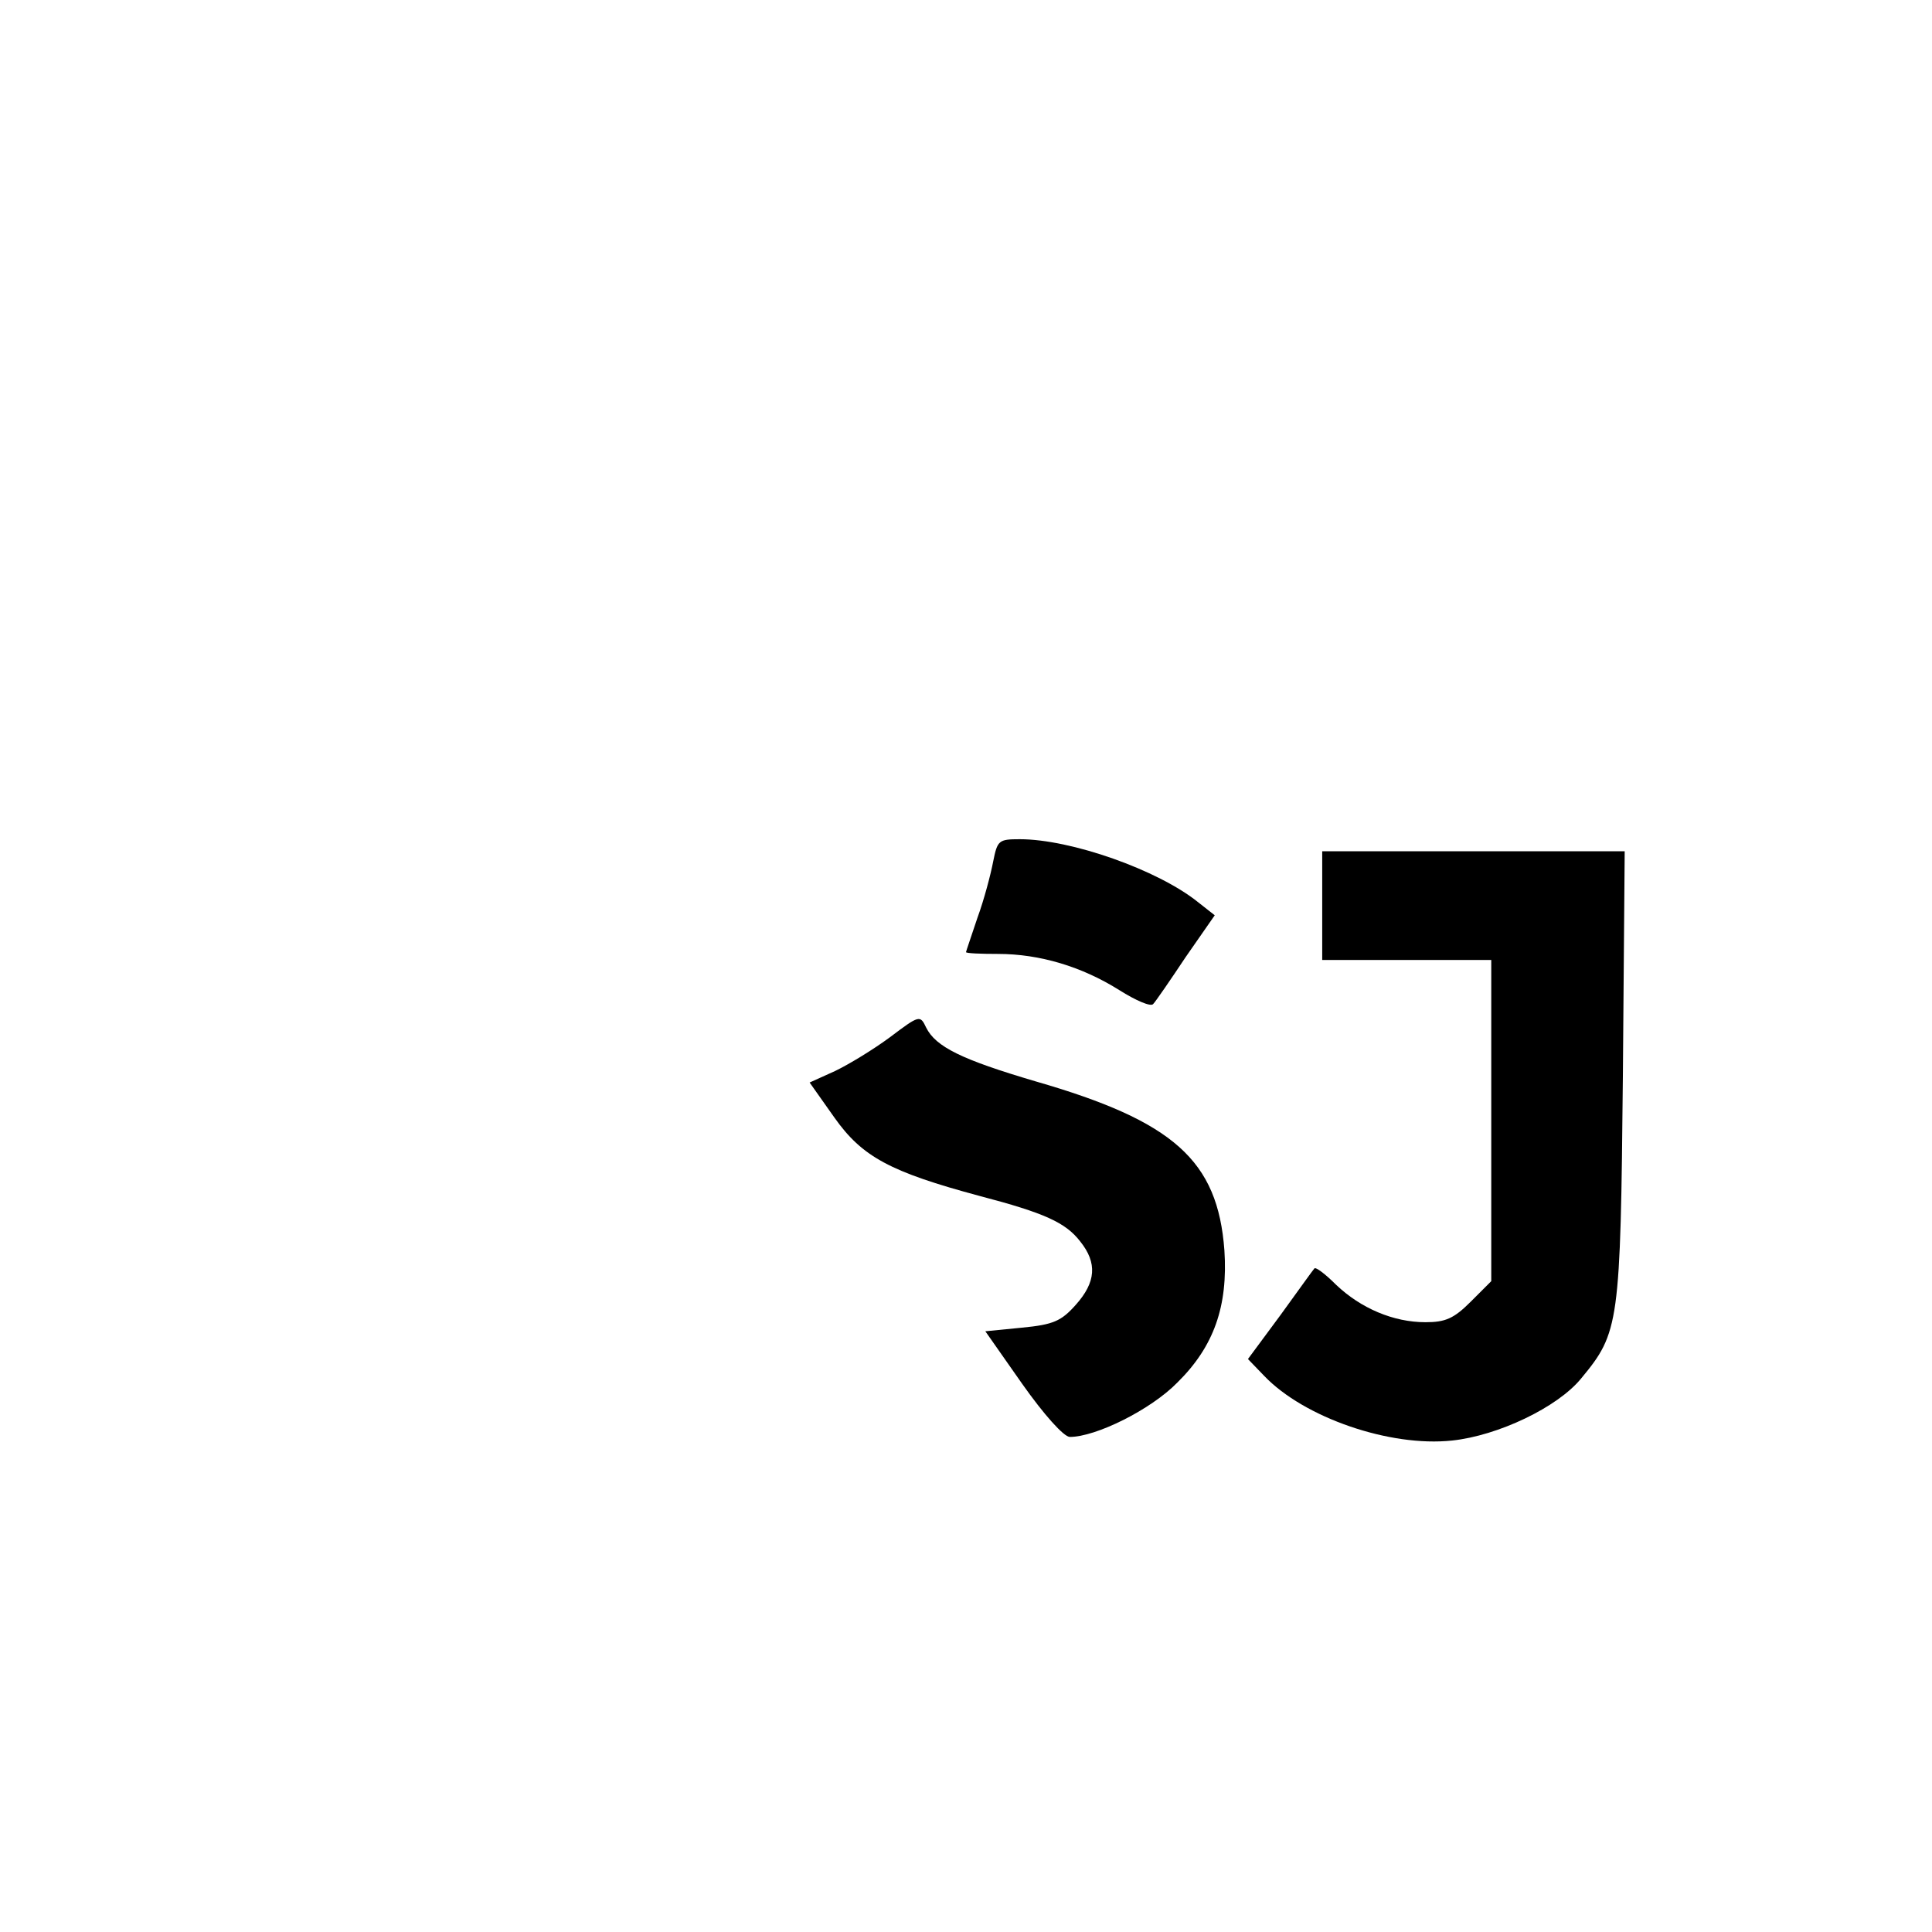
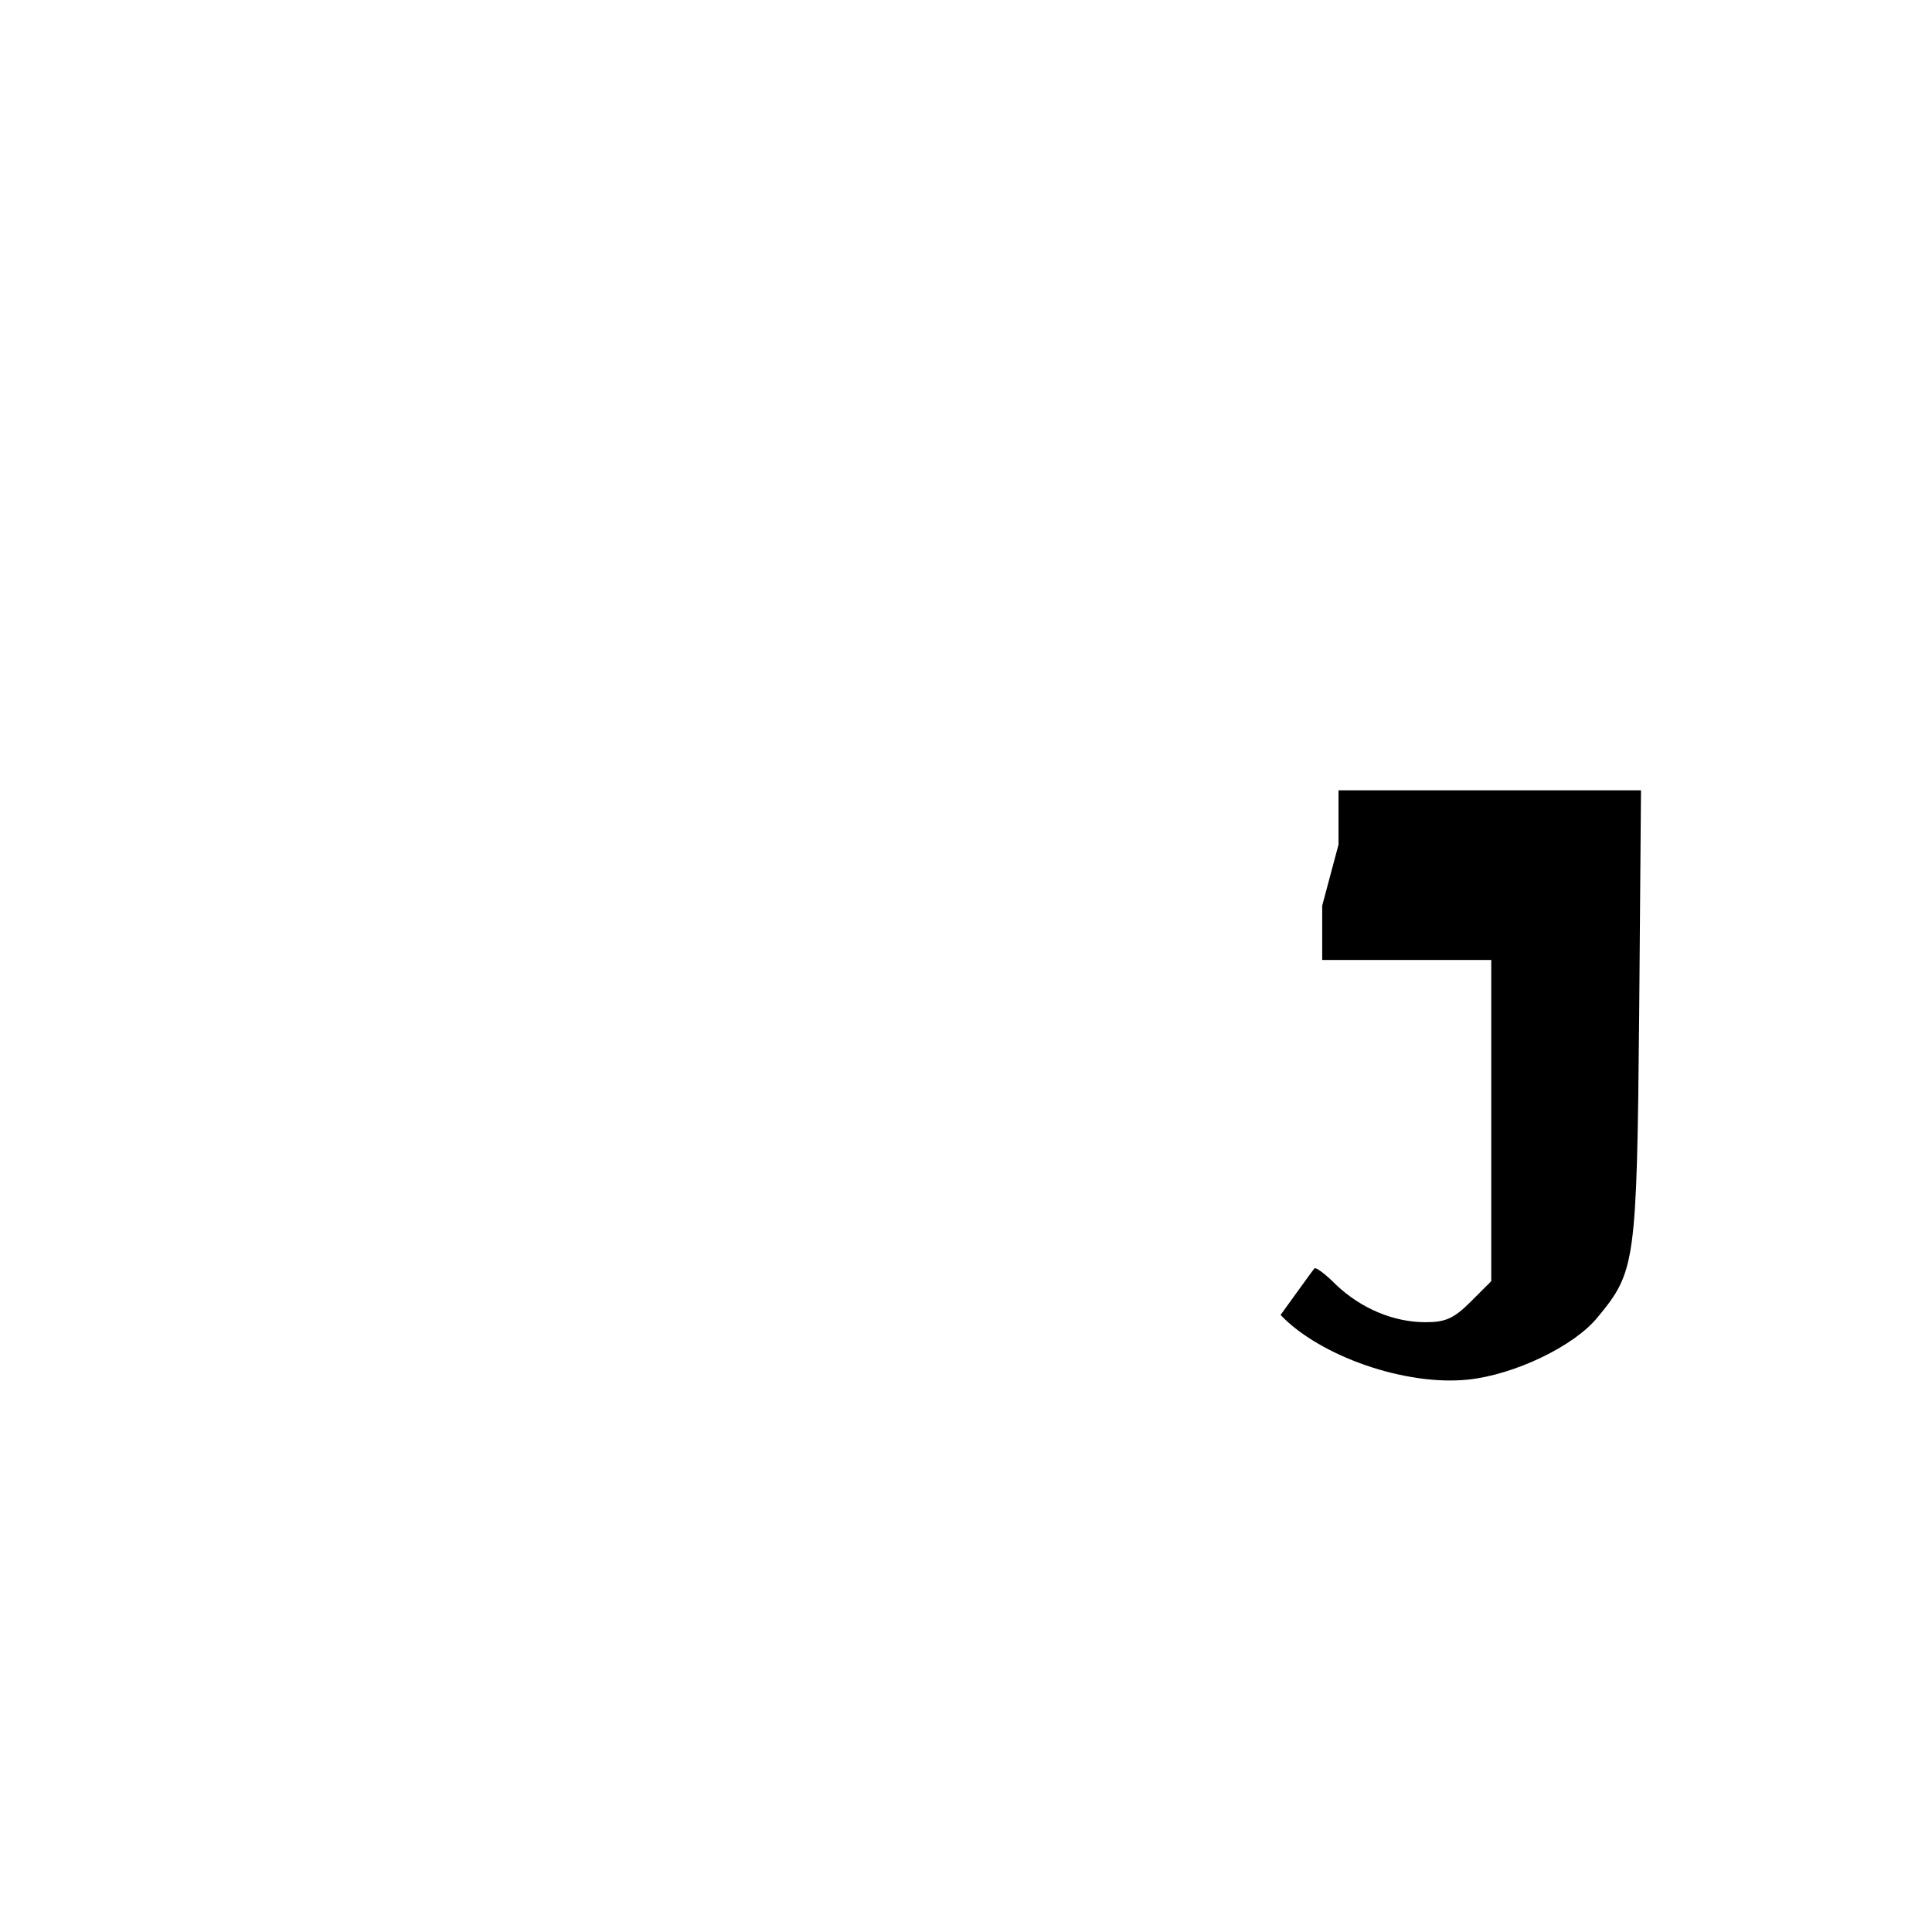
<svg xmlns="http://www.w3.org/2000/svg" version="1.0" width="16pt" height="16pt" viewBox="0 0 16 16" preserveAspectRatio="xMidYMid meet">
  <g transform="translate(0,16) scale(0.005,-0.005)" fill="#000000" stroke="none">
-     <path d="M1645 1773 c-4 -21 -15 -63 -26 -93 -10 -30 -19 -56 -19 -57 0 -2 24 -3 53 -3 69 0 139 -21 201 -60 27 -17 52 -28 56 -23 4 4 28 39 54 78 l48 69 -28 22 c-66 53 -210 104 -295 104 -35 0 -37 -2 -44 -37z" />
-     <path d="M2190 1700 l0 -90 140 0 140 0 0 -266 0 -266 -34 -34 c-28 -28 -42 -34 -75 -34 -53 0 -107 23 -148 62 -18 18 -34 30 -36 27 -2 -2 -27 -37 -56 -77 l-54 -73 27 -28 c66 -69 208 -118 311 -107 76 8 175 55 214 103 63 76 65 90 69 501 l3 372 -250 0 -251 0 0 -90z" />
-     <path d="M1474 1482 c-27 -20 -68 -45 -91 -56 l-42 -19 41 -58 c46 -65 92 -90 241 -130 107 -28 142 -44 166 -75 29 -36 26 -68 -7 -105 -24 -27 -37 -33 -89 -38 l-61 -6 61 -87 c36 -51 69 -88 79 -88 43 0 134 45 178 90 61 60 84 127 78 219 -11 149 -84 214 -313 280 -122 36 -165 57 -181 89 -10 21 -11 21 -60 -16z" />
+     <path d="M2190 1700 l0 -90 140 0 140 0 0 -266 0 -266 -34 -34 c-28 -28 -42 -34 -75 -34 -53 0 -107 23 -148 62 -18 18 -34 30 -36 27 -2 -2 -27 -37 -56 -77 c66 -69 208 -118 311 -107 76 8 175 55 214 103 63 76 65 90 69 501 l3 372 -250 0 -251 0 0 -90z" />
  </g>
</svg>